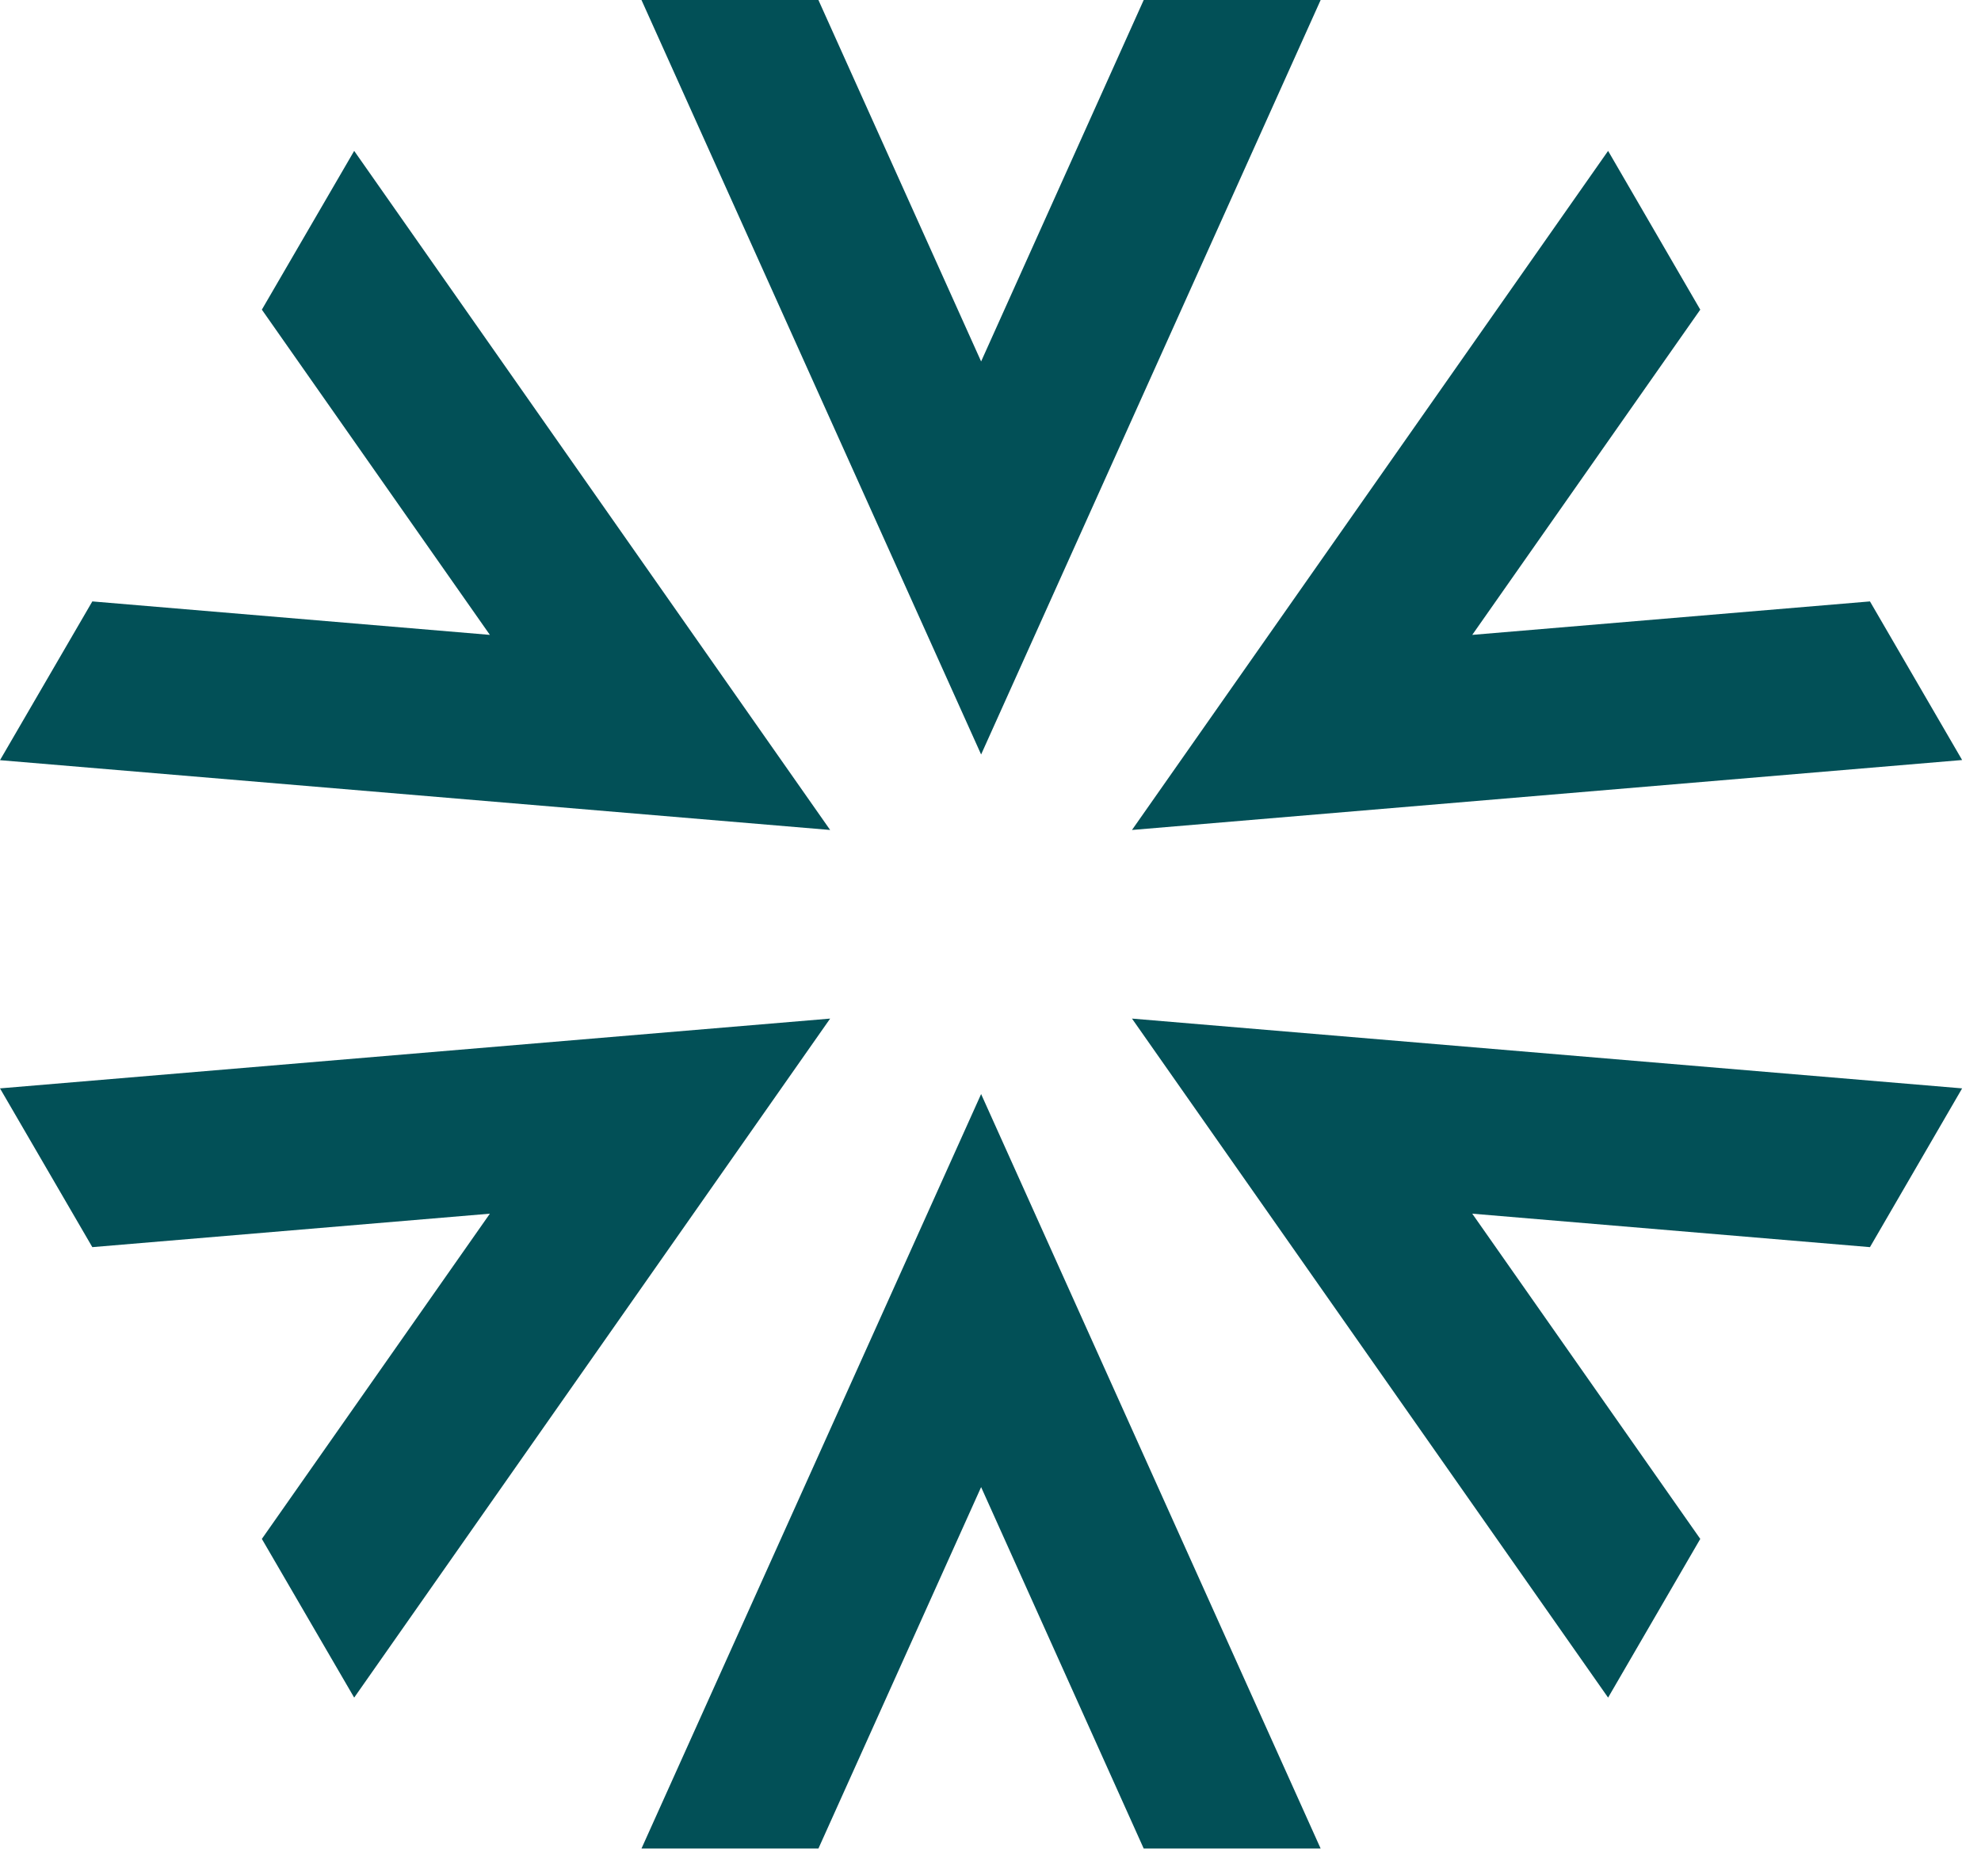
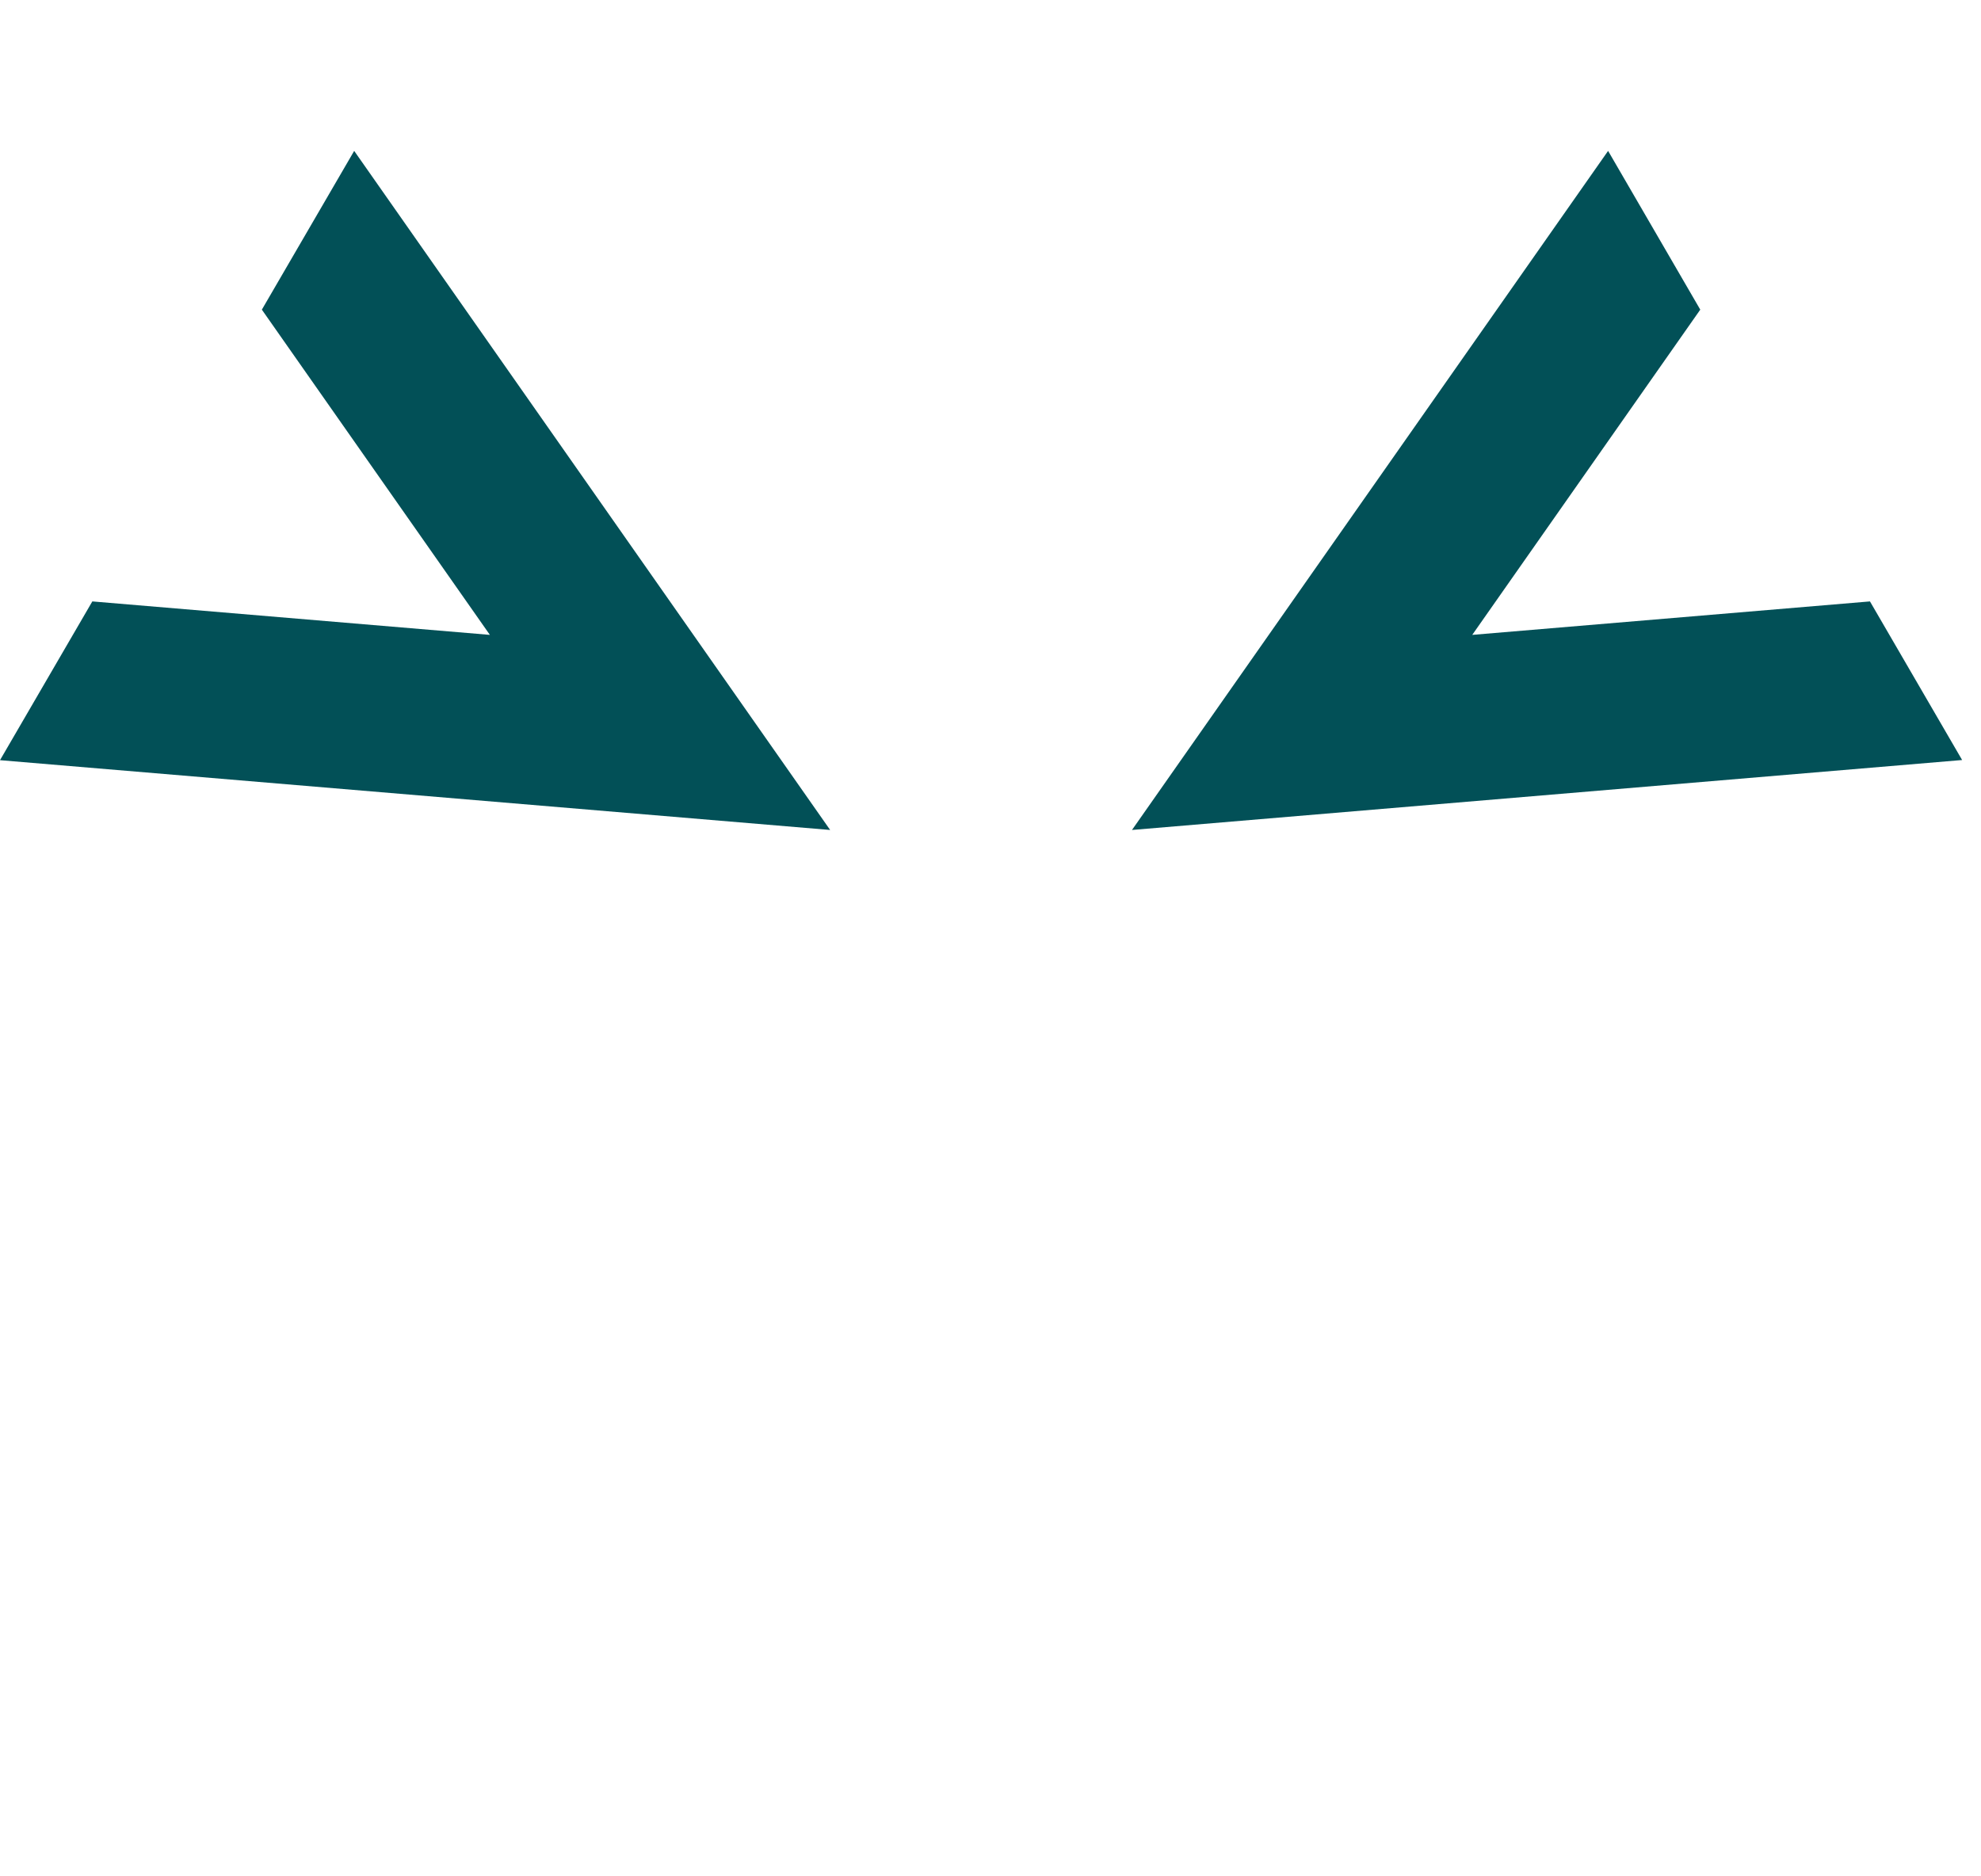
<svg xmlns="http://www.w3.org/2000/svg" width="38" height="36" viewBox="0 0 38 36" fill="none">
-   <path d="M15.699 35.467L18.82 28.532L21.939 35.467H25.333L18.82 20.991L12.305 35.467H15.699Z" fill="#025057" />
-   <path d="M1.771 23.928L9.397 23.286L5.023 29.526L6.794 32.571L15.924 19.543L0 20.882L1.771 23.928Z" fill="#025057" />
  <path d="M5.023 5.941L9.397 12.181L1.771 11.539L0 14.585L15.924 15.924L6.794 2.895L5.023 5.941Z" fill="#025057" />
-   <path d="M21.939 0L18.82 6.935L15.699 0H12.305L18.82 14.476L25.333 0H21.939Z" fill="#025057" />
  <path d="M35.87 11.539L28.241 12.181L32.615 5.941L30.847 2.895L21.714 15.924L37.638 14.582L35.87 11.539Z" fill="#025057" />
-   <path d="M32.615 29.526L28.241 23.286L35.87 23.928L37.638 20.882L21.714 19.543L30.847 32.571L32.615 29.526Z" fill="#025057" />
</svg>